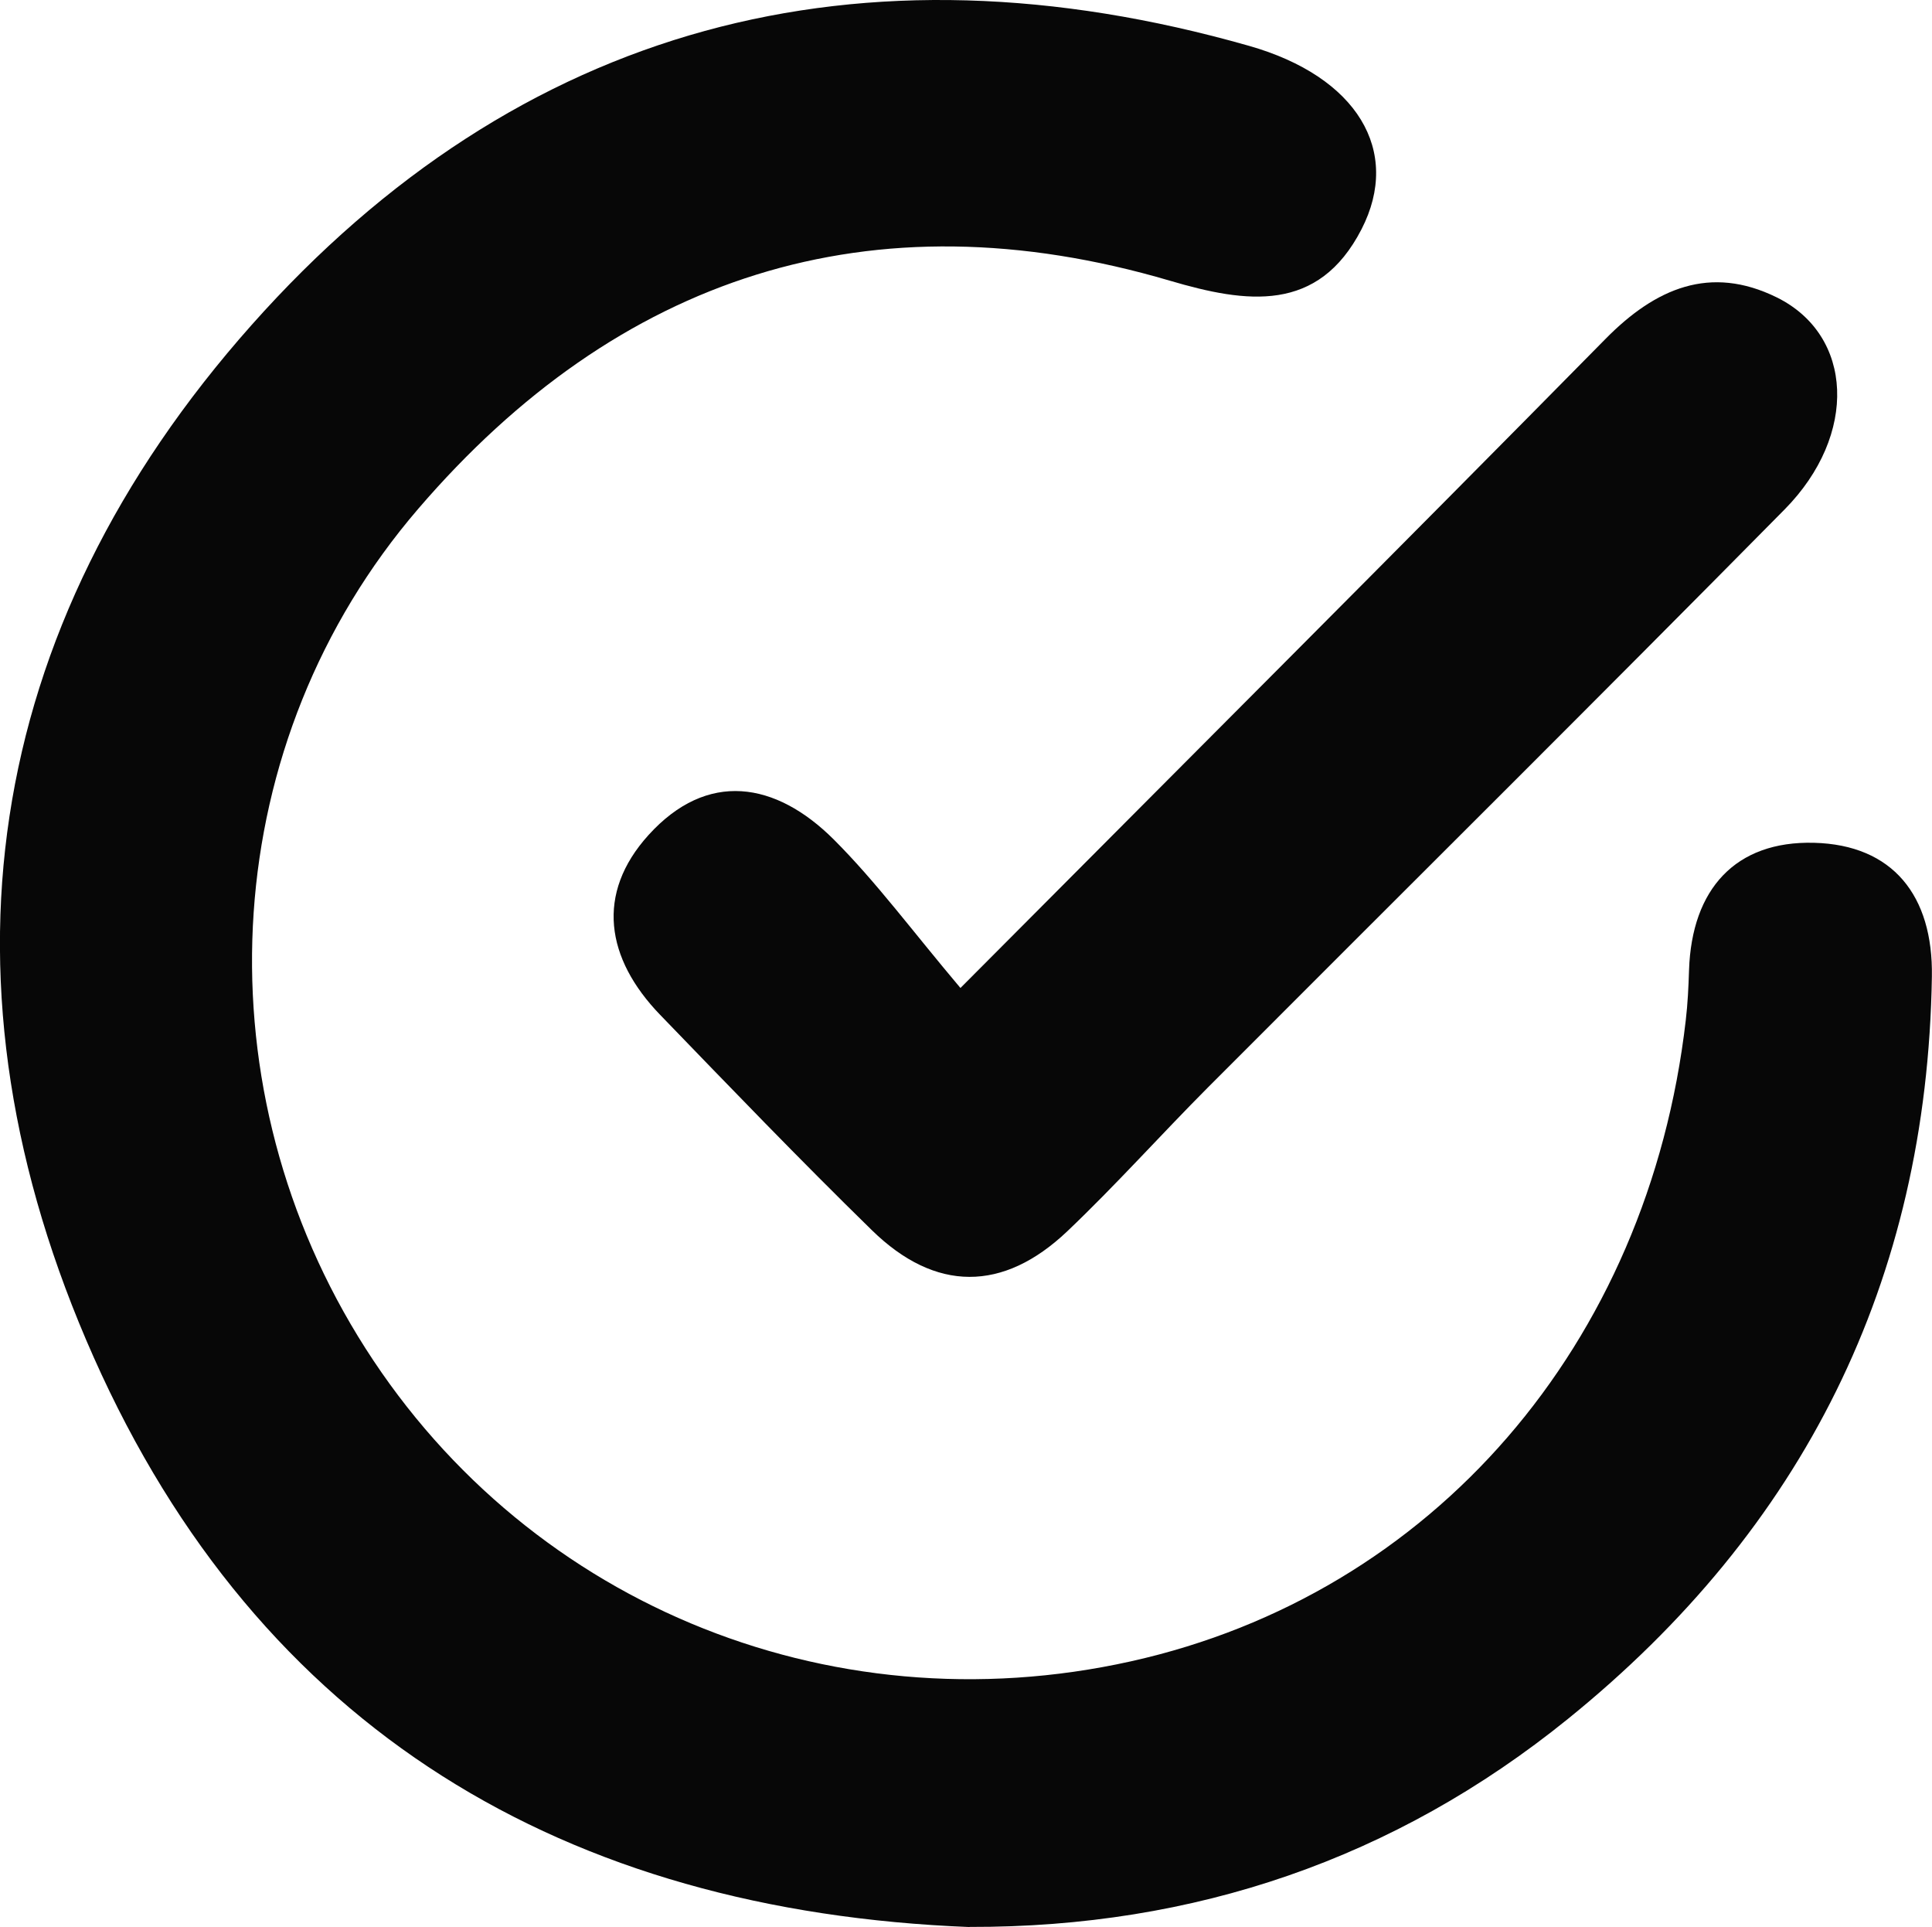
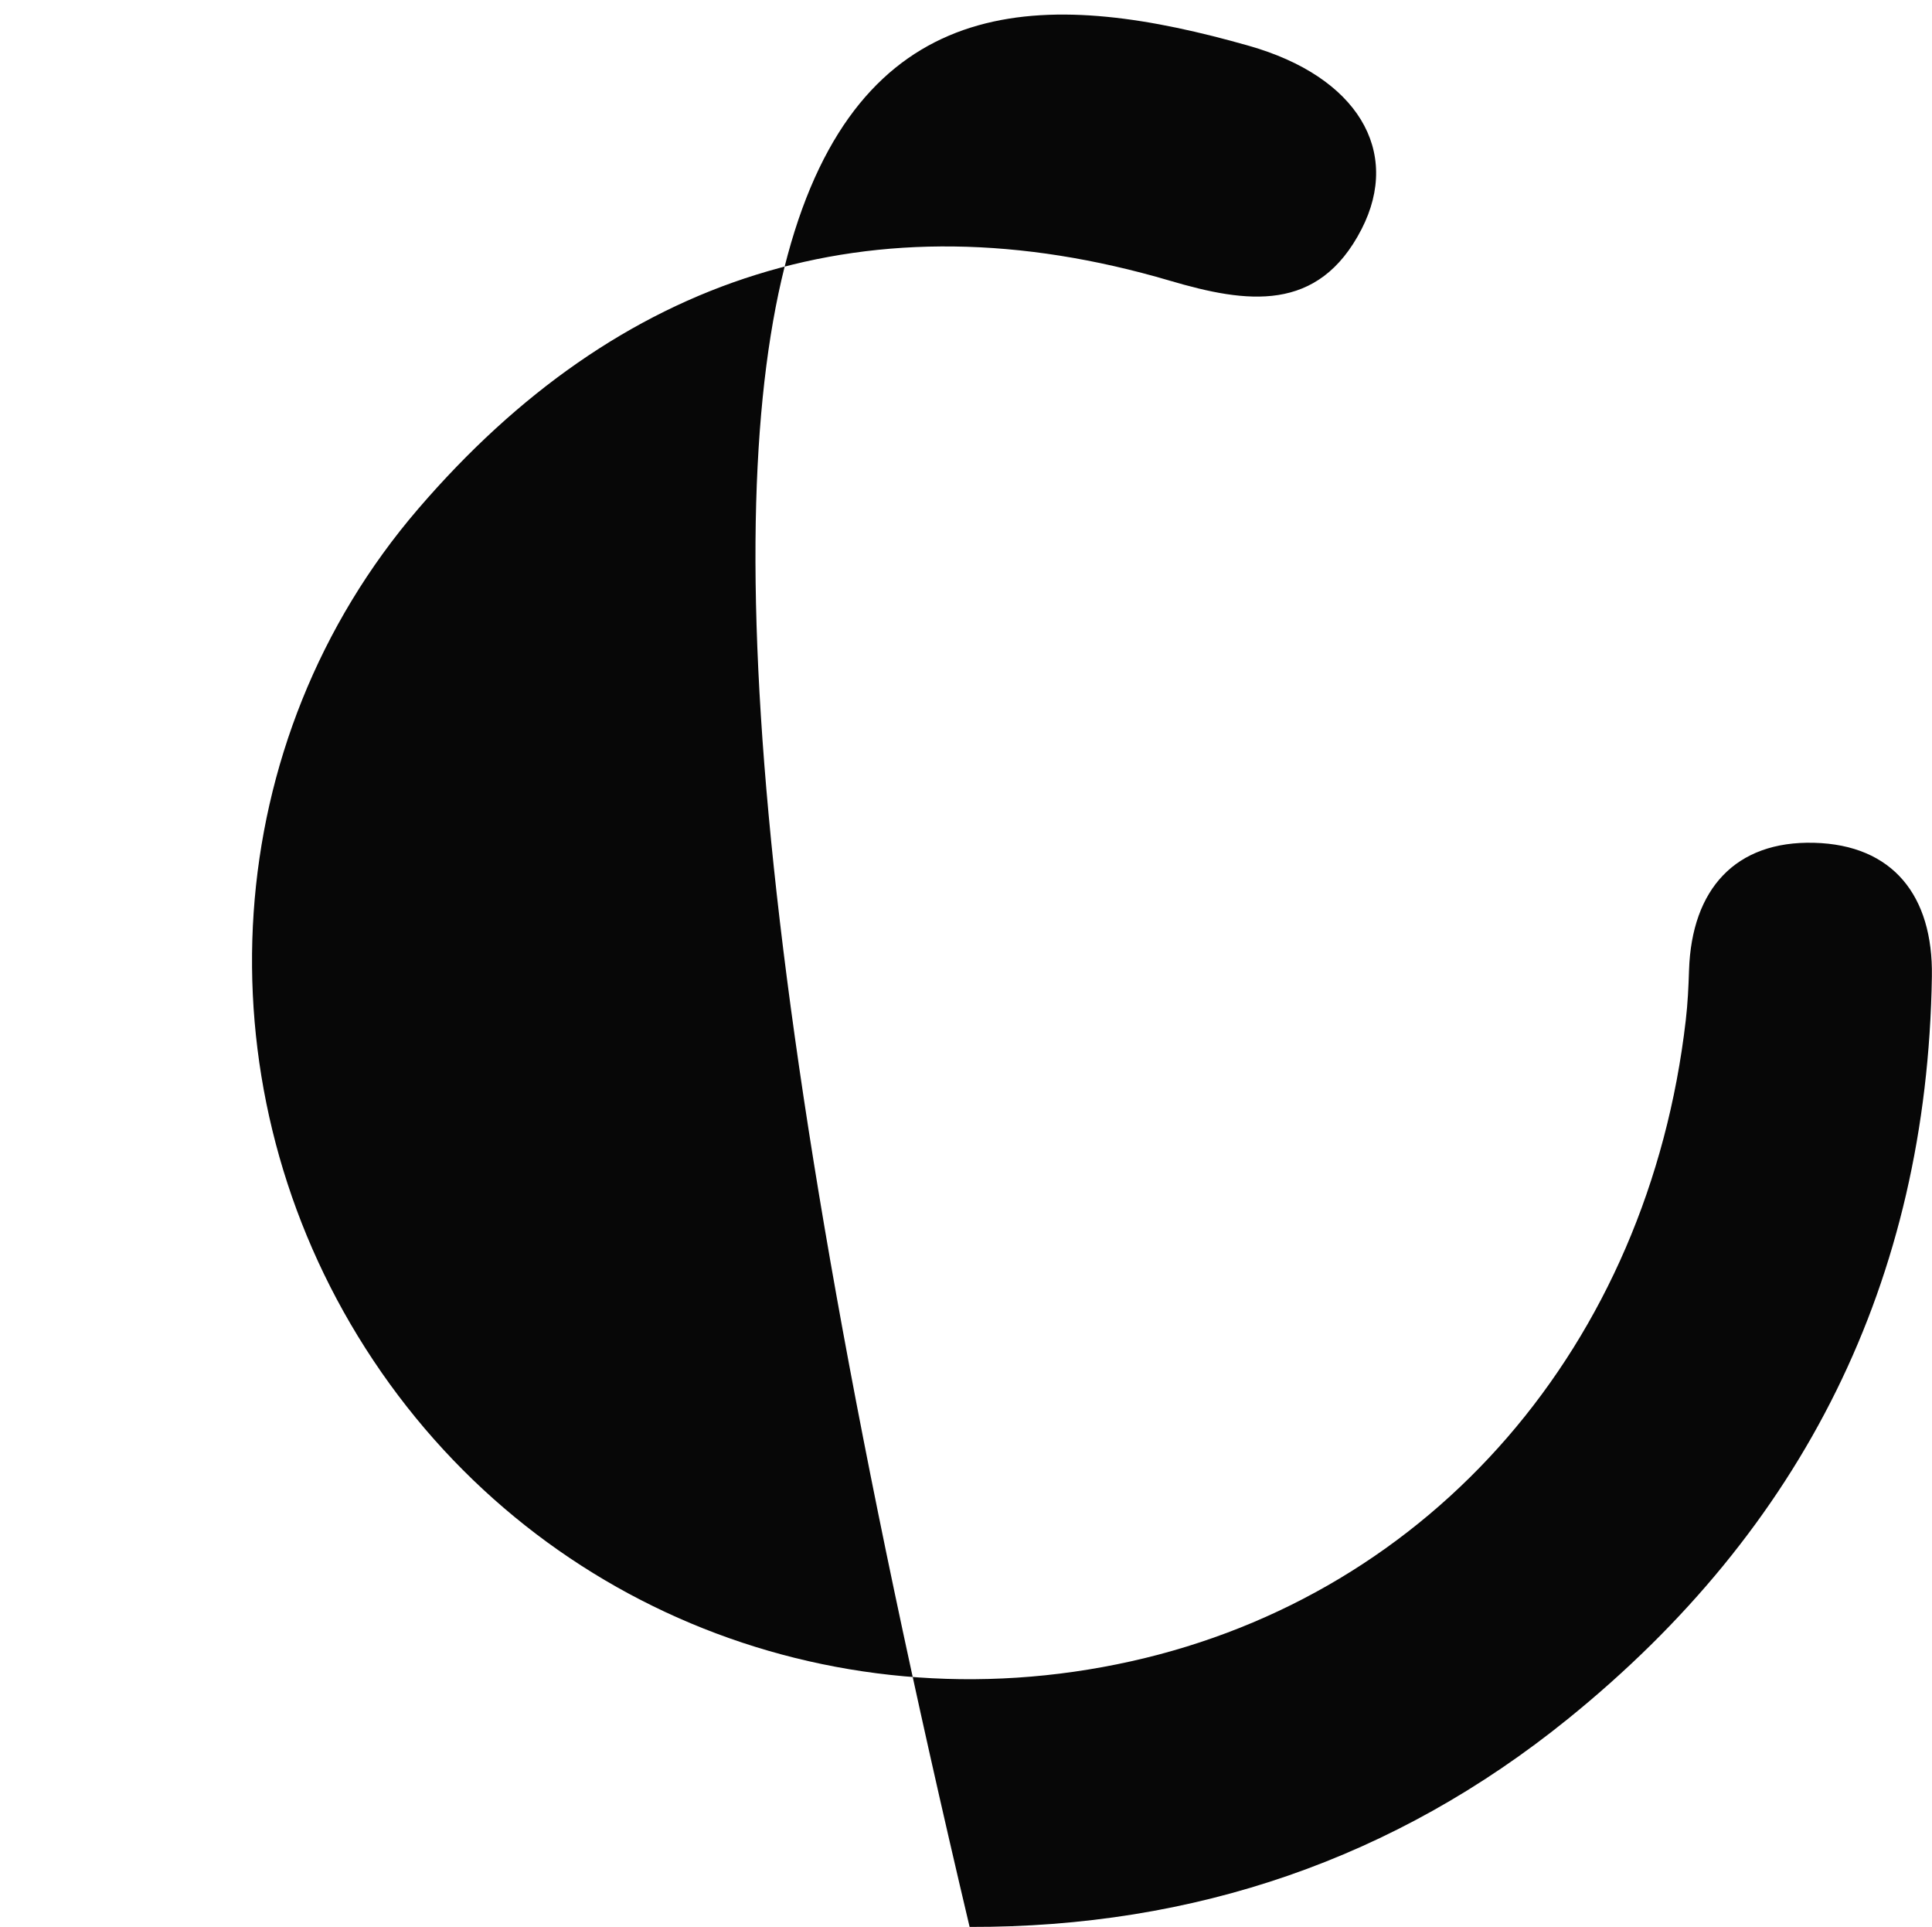
<svg xmlns="http://www.w3.org/2000/svg" width="32.38" height="32.289" viewBox="244.811 533.895 32.38 32.289">
  <g data-name="Group 198">
    <g data-name="Group 115" transform="translate(244.81 533.895)" clip-path="url(#a)">
-       <path d="M16.252 32.29c-6.781-.266-11.902-3.305-14.68-9.546-2.764-6.21-1.884-12.201 2.648-17.301C8.704.398 14.418-1.087 20.934.768c1.812.515 2.56 1.761 1.886 3.073-.726 1.411-1.927 1.241-3.21.863-5.023-1.479-9.257-.068-12.598 3.82C3.658 12.425 3.344 18.046 6 22.391c2.703 4.423 7.846 6.585 12.958 5.446 5.051-1.125 8.668-5.302 9.296-10.74.033-.28.046-.561.055-.843.045-1.356.778-2.166 2.095-2.132 1.32.034 1.997.885 1.975 2.241-.079 5.108-2.16 9.255-6.103 12.442-2.898 2.343-6.259 3.493-10.024 3.483" fill="#070707" fill-rule="evenodd" data-name="Path 65" />
-       <path d="M16.098 16.555c3.832-3.85 7.335-7.349 10.81-10.875.84-.853 1.756-1.245 2.869-.698 1.29.635 1.368 2.304.134 3.554-3.203 3.244-6.442 6.454-9.662 9.682-.794.797-1.545 1.638-2.36 2.413-1.076 1.022-2.212 1.022-3.274-.016-1.208-1.18-2.378-2.397-3.55-3.61-.911-.943-1.085-2.03-.195-3.013.983-1.085 2.13-.898 3.106.076.713.713 1.317 1.534 2.122 2.487" fill="#070707" fill-rule="evenodd" data-name="Path 66" />
+       <path d="M16.252 32.29C8.704.398 14.418-1.087 20.934.768c1.812.515 2.56 1.761 1.886 3.073-.726 1.411-1.927 1.241-3.21.863-5.023-1.479-9.257-.068-12.598 3.82C3.658 12.425 3.344 18.046 6 22.391c2.703 4.423 7.846 6.585 12.958 5.446 5.051-1.125 8.668-5.302 9.296-10.74.033-.28.046-.561.055-.843.045-1.356.778-2.166 2.095-2.132 1.32.034 1.997.885 1.975 2.241-.079 5.108-2.16 9.255-6.103 12.442-2.898 2.343-6.259 3.493-10.024 3.483" fill="#070707" fill-rule="evenodd" data-name="Path 65" />
    </g>
  </g>
  <defs>
    <clipPath id="a">
      <path d="M0 0h32.38v32.29H0V0z" data-name="Rectangle 94" />
    </clipPath>
  </defs>
</svg>